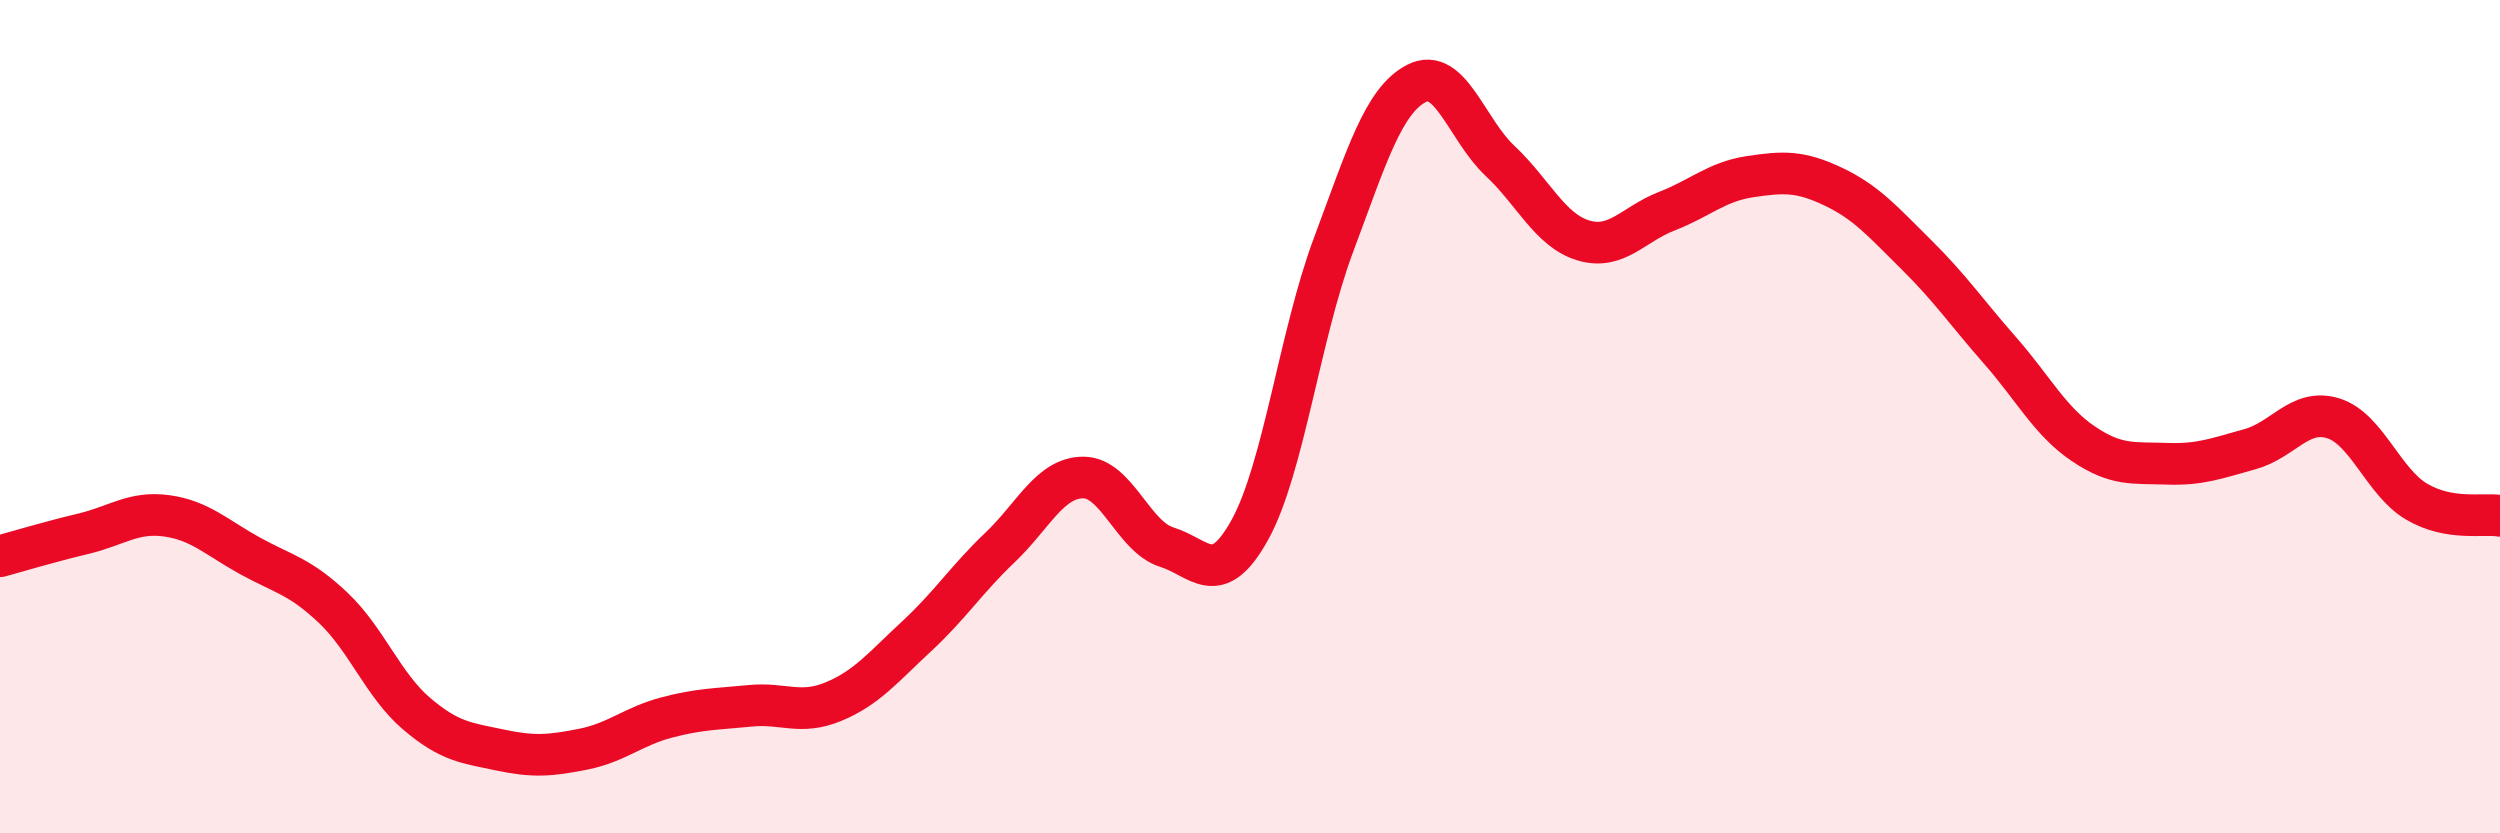
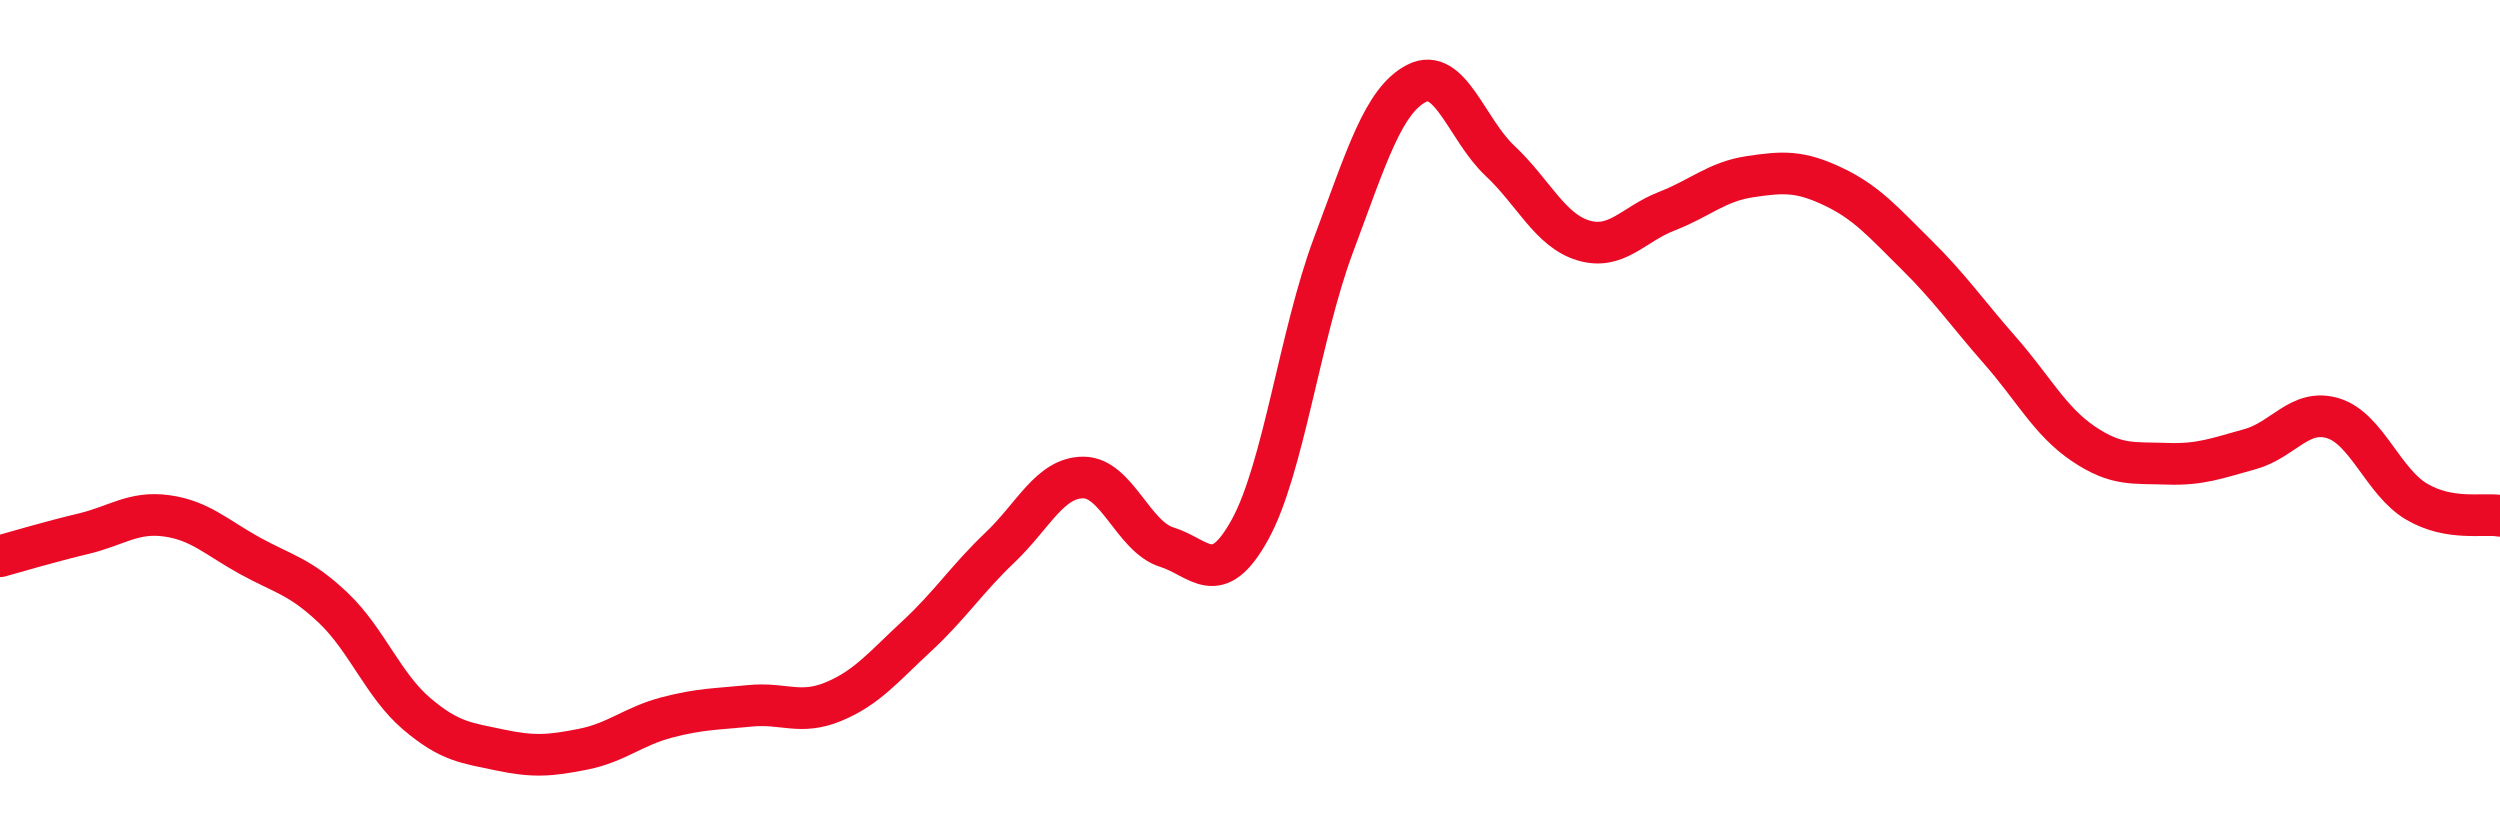
<svg xmlns="http://www.w3.org/2000/svg" width="60" height="20" viewBox="0 0 60 20">
-   <path d="M 0,13.35 C 0.4,13.24 1.2,13 2,12.81 C 2.8,12.62 3.2,12.27 4,12.38 C 4.8,12.49 5.2,12.9 6,13.34 C 6.8,13.78 7.2,13.83 8,14.59 C 8.8,15.35 9.2,16.45 10,17.13 C 10.8,17.81 11.2,17.83 12,18 C 12.8,18.17 13.2,18.14 14,17.98 C 14.8,17.82 15.2,17.43 16,17.22 C 16.8,17.01 17.2,17.02 18,16.94 C 18.8,16.86 19.2,17.17 20,16.84 C 20.8,16.51 21.2,16.01 22,15.27 C 22.8,14.53 23.2,13.9 24,13.14 C 24.8,12.38 25.2,11.46 26,11.46 C 26.8,11.46 27.2,12.88 28,13.13 C 28.8,13.38 29.2,14.16 30,12.71 C 30.8,11.26 31.2,8.03 32,5.89 C 32.8,3.75 33.2,2.41 34,2 C 34.8,1.59 35.2,3.11 36,3.86 C 36.8,4.61 37.2,5.53 38,5.77 C 38.8,6.01 39.2,5.38 40,5.07 C 40.8,4.76 41.2,4.36 42,4.24 C 42.8,4.12 43.2,4.1 44,4.48 C 44.8,4.86 45.2,5.33 46,6.12 C 46.8,6.91 47.2,7.5 48,8.41 C 48.8,9.32 49.2,10.11 50,10.65 C 50.8,11.19 51.2,11.1 52,11.13 C 52.8,11.16 53.2,11 54,10.78 C 54.8,10.56 55.2,9.79 56,10.04 C 56.8,10.29 57.2,11.57 58,12.04 C 58.8,12.51 59.6,12.31 60,12.38L60 20L0 20Z" fill="#EB0A25" opacity="0.1" stroke-linecap="round" stroke-linejoin="round" />
  <path d="M 0,13.35 C 0.4,13.24 1.2,13 2,12.81 C 2.8,12.62 3.2,12.27 4,12.38 C 4.8,12.49 5.2,12.9 6,13.34 C 6.8,13.78 7.2,13.83 8,14.59 C 8.8,15.35 9.2,16.45 10,17.13 C 10.8,17.81 11.2,17.83 12,18 C 12.8,18.17 13.2,18.14 14,17.98 C 14.8,17.82 15.2,17.43 16,17.22 C 16.8,17.01 17.2,17.02 18,16.94 C 18.8,16.86 19.2,17.17 20,16.84 C 20.8,16.51 21.2,16.01 22,15.27 C 22.8,14.53 23.2,13.9 24,13.14 C 24.8,12.38 25.2,11.46 26,11.46 C 26.8,11.46 27.2,12.88 28,13.13 C 28.8,13.38 29.2,14.16 30,12.71 C 30.8,11.26 31.2,8.03 32,5.89 C 32.8,3.75 33.2,2.41 34,2 C 34.8,1.59 35.2,3.11 36,3.86 C 36.8,4.61 37.2,5.53 38,5.77 C 38.8,6.01 39.2,5.38 40,5.07 C 40.8,4.76 41.2,4.36 42,4.24 C 42.8,4.12 43.2,4.1 44,4.48 C 44.8,4.86 45.2,5.33 46,6.12 C 46.8,6.91 47.2,7.5 48,8.41 C 48.8,9.32 49.2,10.11 50,10.65 C 50.8,11.19 51.2,11.1 52,11.13 C 52.8,11.16 53.2,11 54,10.78 C 54.8,10.56 55.2,9.79 56,10.04 C 56.8,10.29 57.2,11.57 58,12.04 C 58.8,12.51 59.6,12.31 60,12.38" stroke="#EB0A25" stroke-width="1" fill="none" stroke-linecap="round" stroke-linejoin="round" />
</svg>